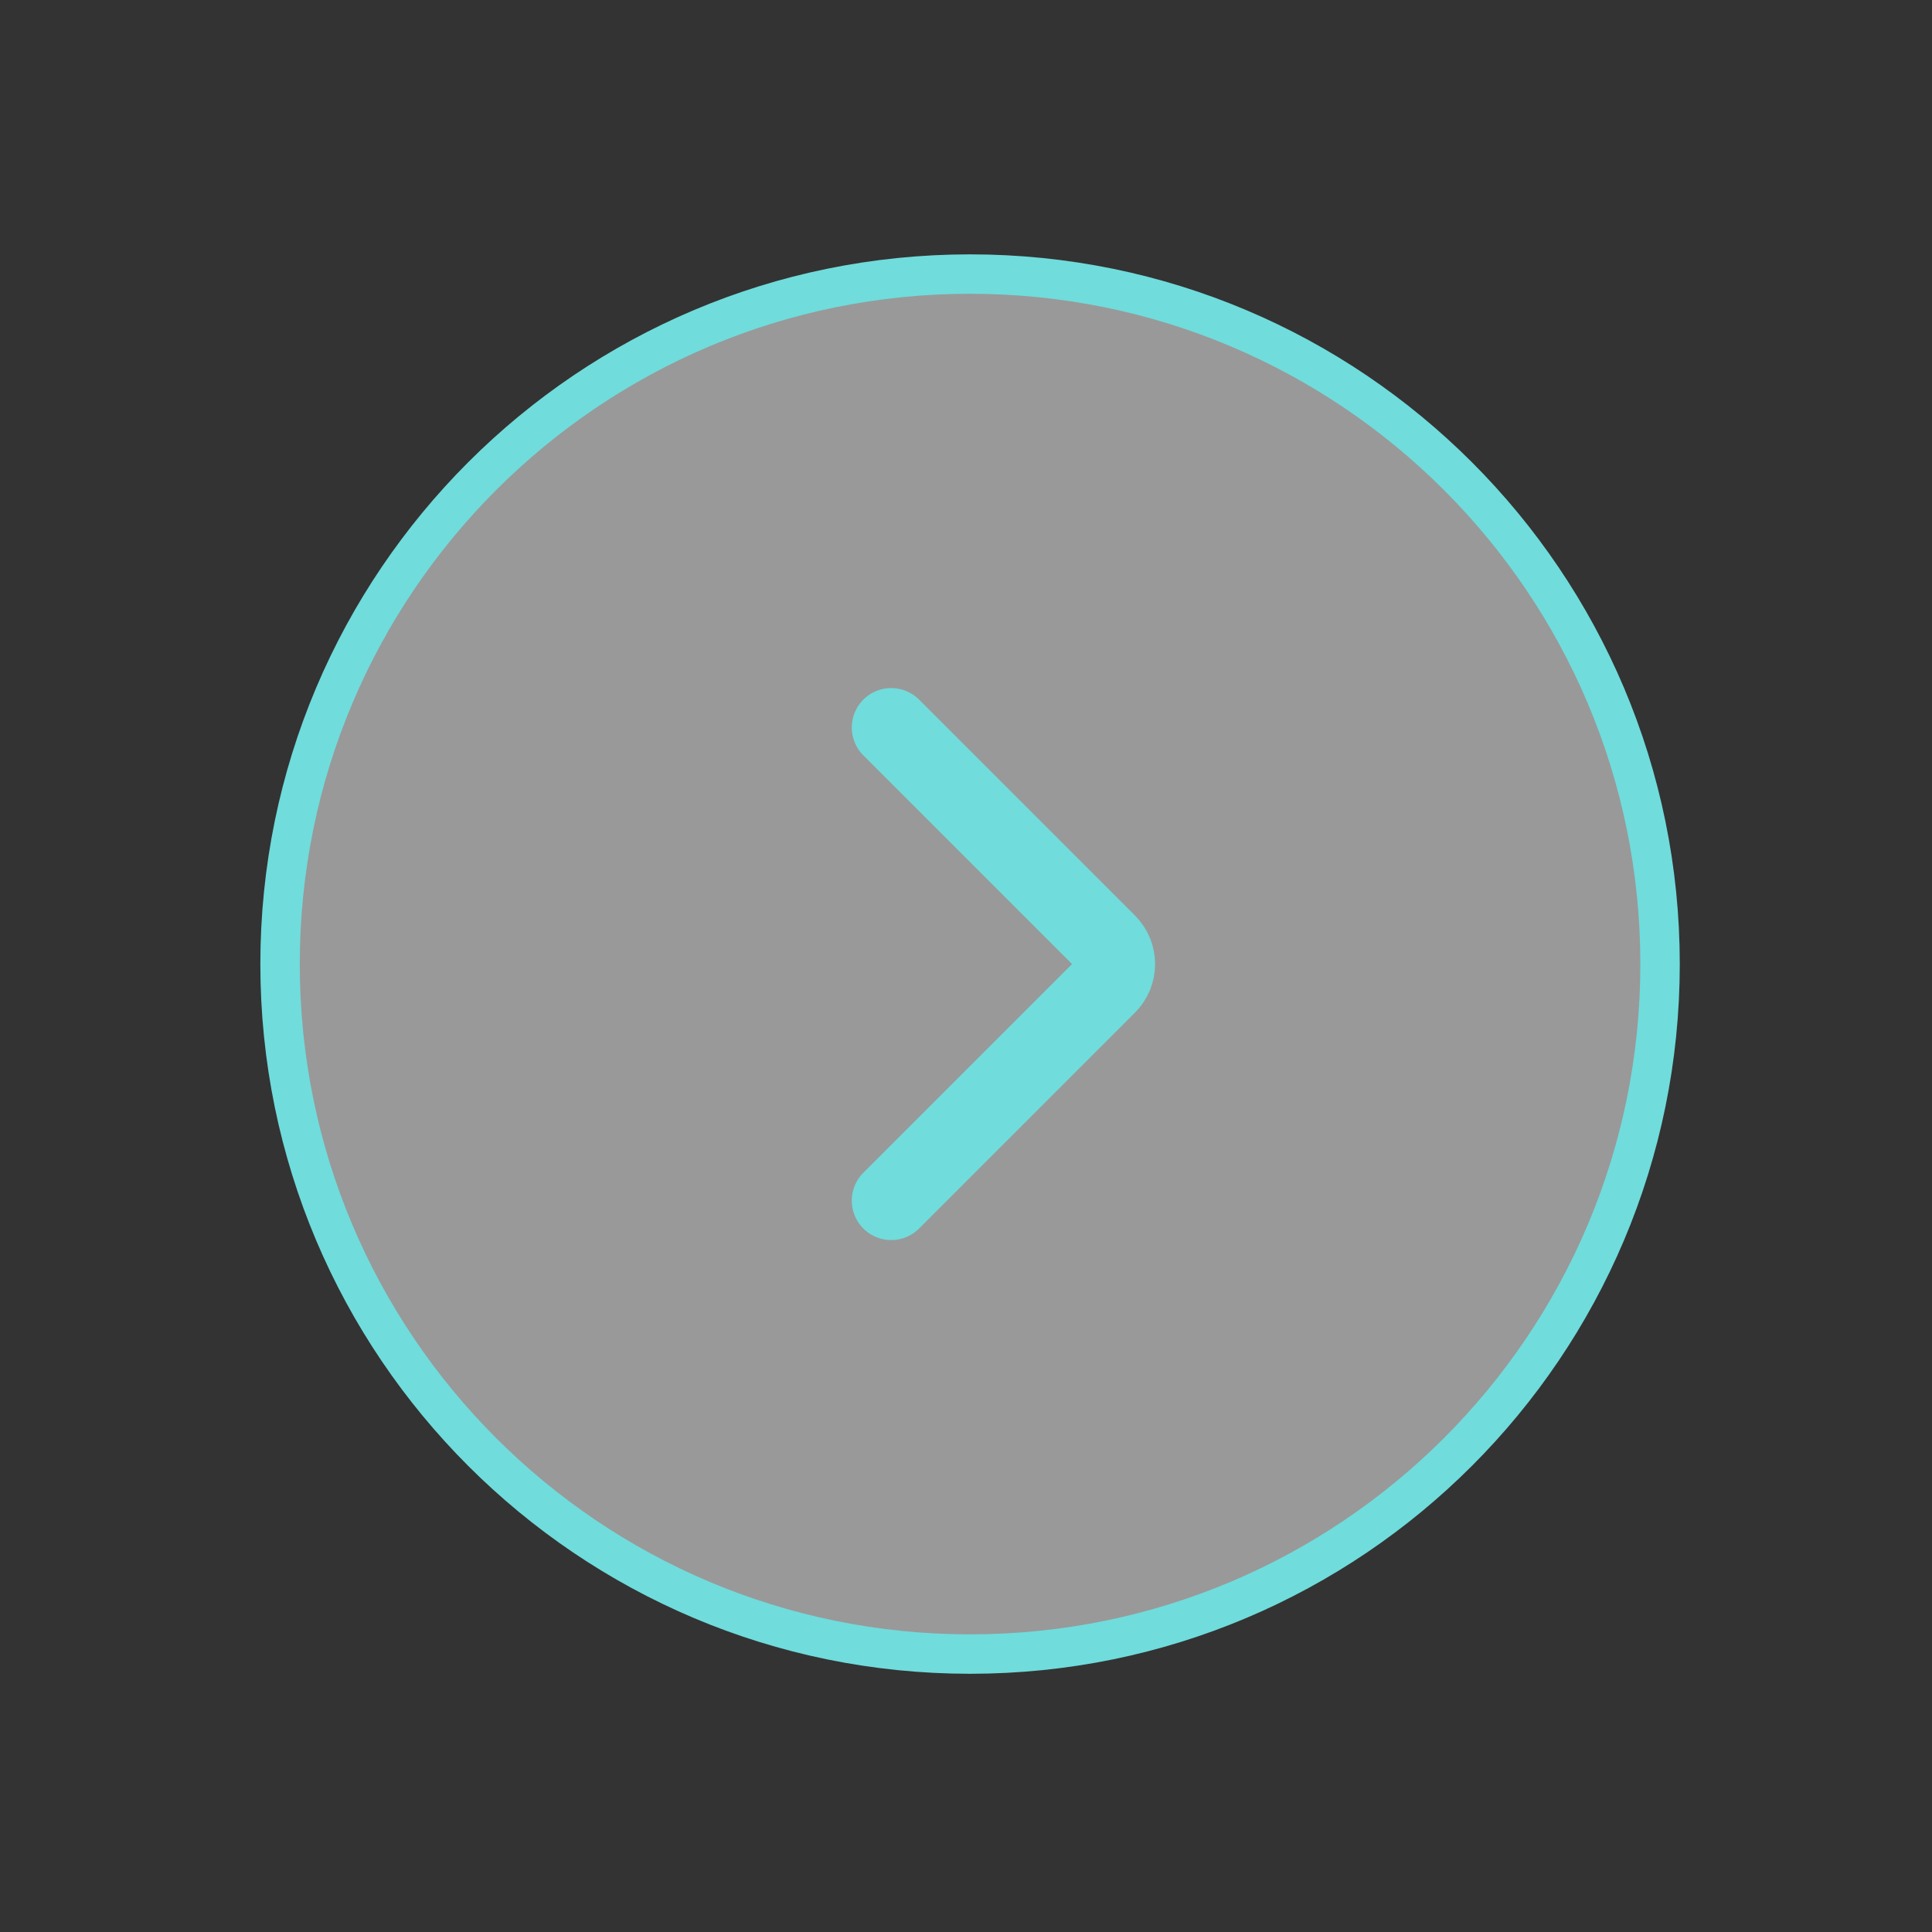
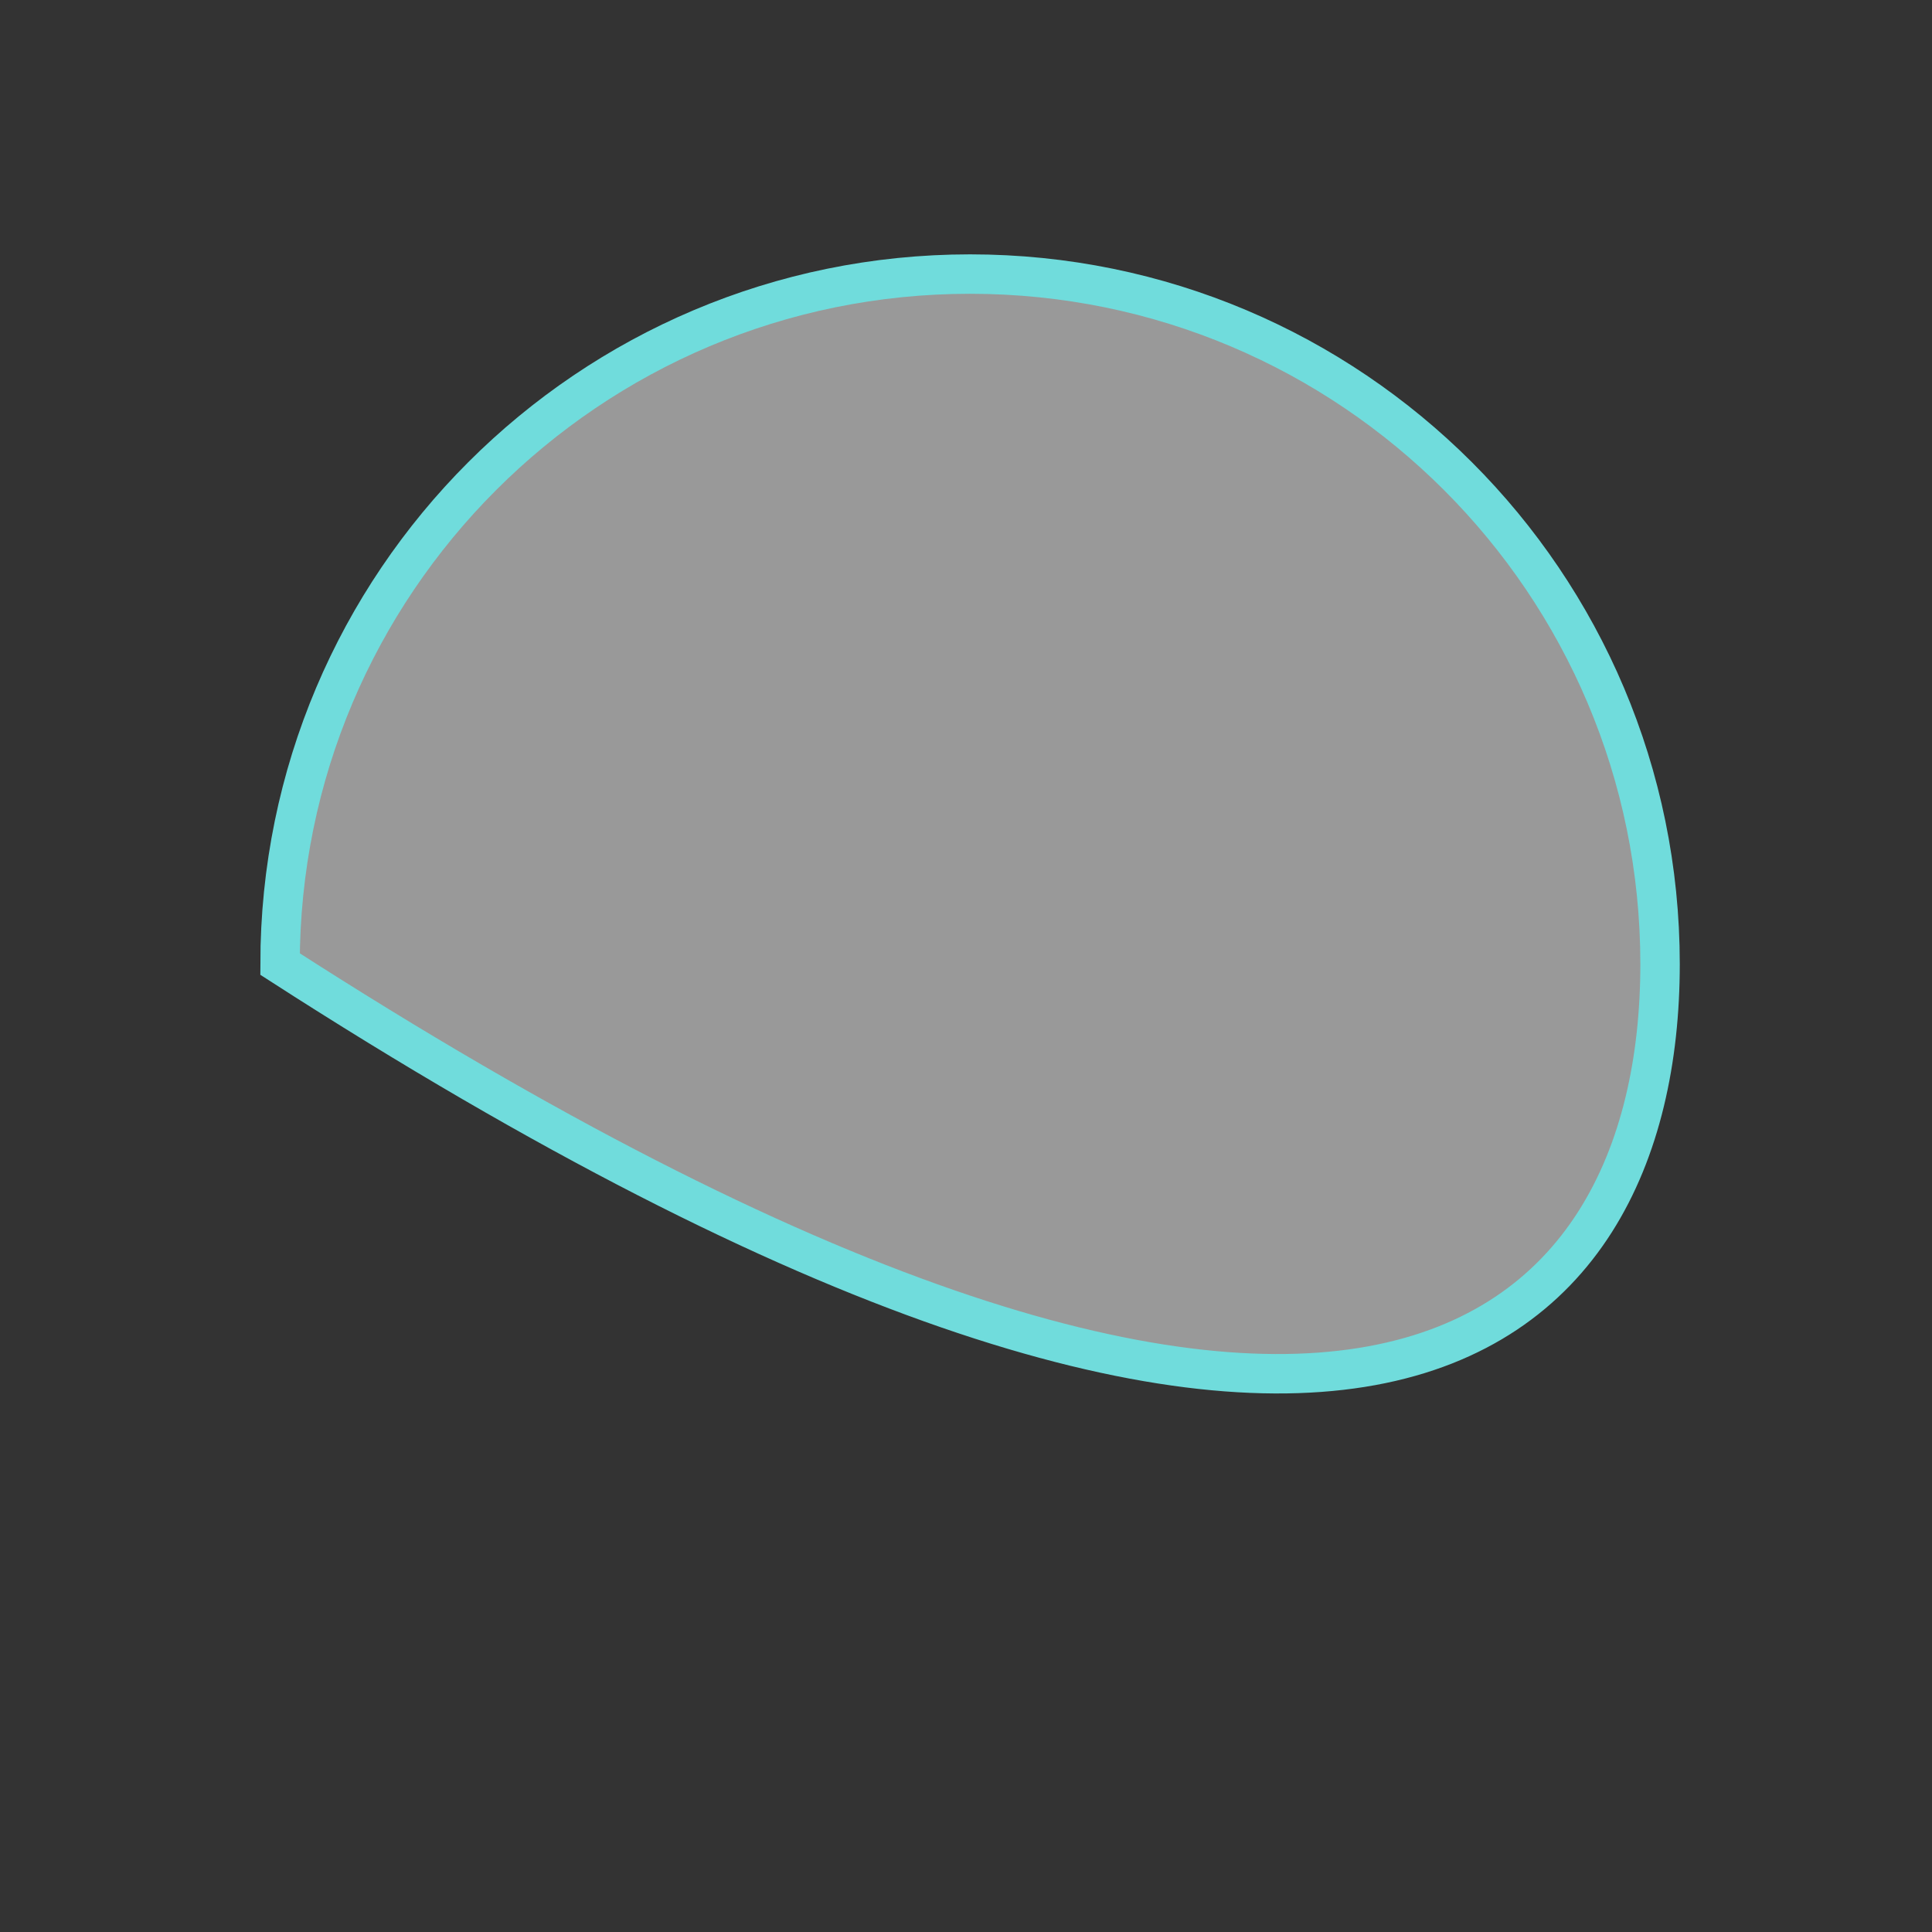
<svg xmlns="http://www.w3.org/2000/svg" width="49" height="49" viewBox="0 0 49 49" fill="none">
  <rect x="0" y="0" width="49" height="49" fill="#333333" stroke="none" />
-   <path d="M24.603 6.951C14.938 6.951 7.103 14.786 7.103 24.451C7.103 34.116 14.938 41.951 24.603 41.951C34.268 41.951 42.103 34.116 42.103 24.451C42.103 14.786 34.268 6.951 24.603 6.951Z" fill="white" fill-opacity="0.5" stroke="#70DCDC" />
-   <path d="M22.603 18.451L28.078 23.926V23.926C28.368 24.216 28.368 24.686 28.078 24.976V24.976L22.603 30.451" stroke="#70DCDC" stroke-width="2" stroke-linecap="round" stroke-linejoin="round" />
+   <path d="M24.603 6.951C14.938 6.951 7.103 14.786 7.103 24.451C34.268 41.951 42.103 34.116 42.103 24.451C42.103 14.786 34.268 6.951 24.603 6.951Z" fill="white" fill-opacity="0.5" stroke="#70DCDC" />
</svg>